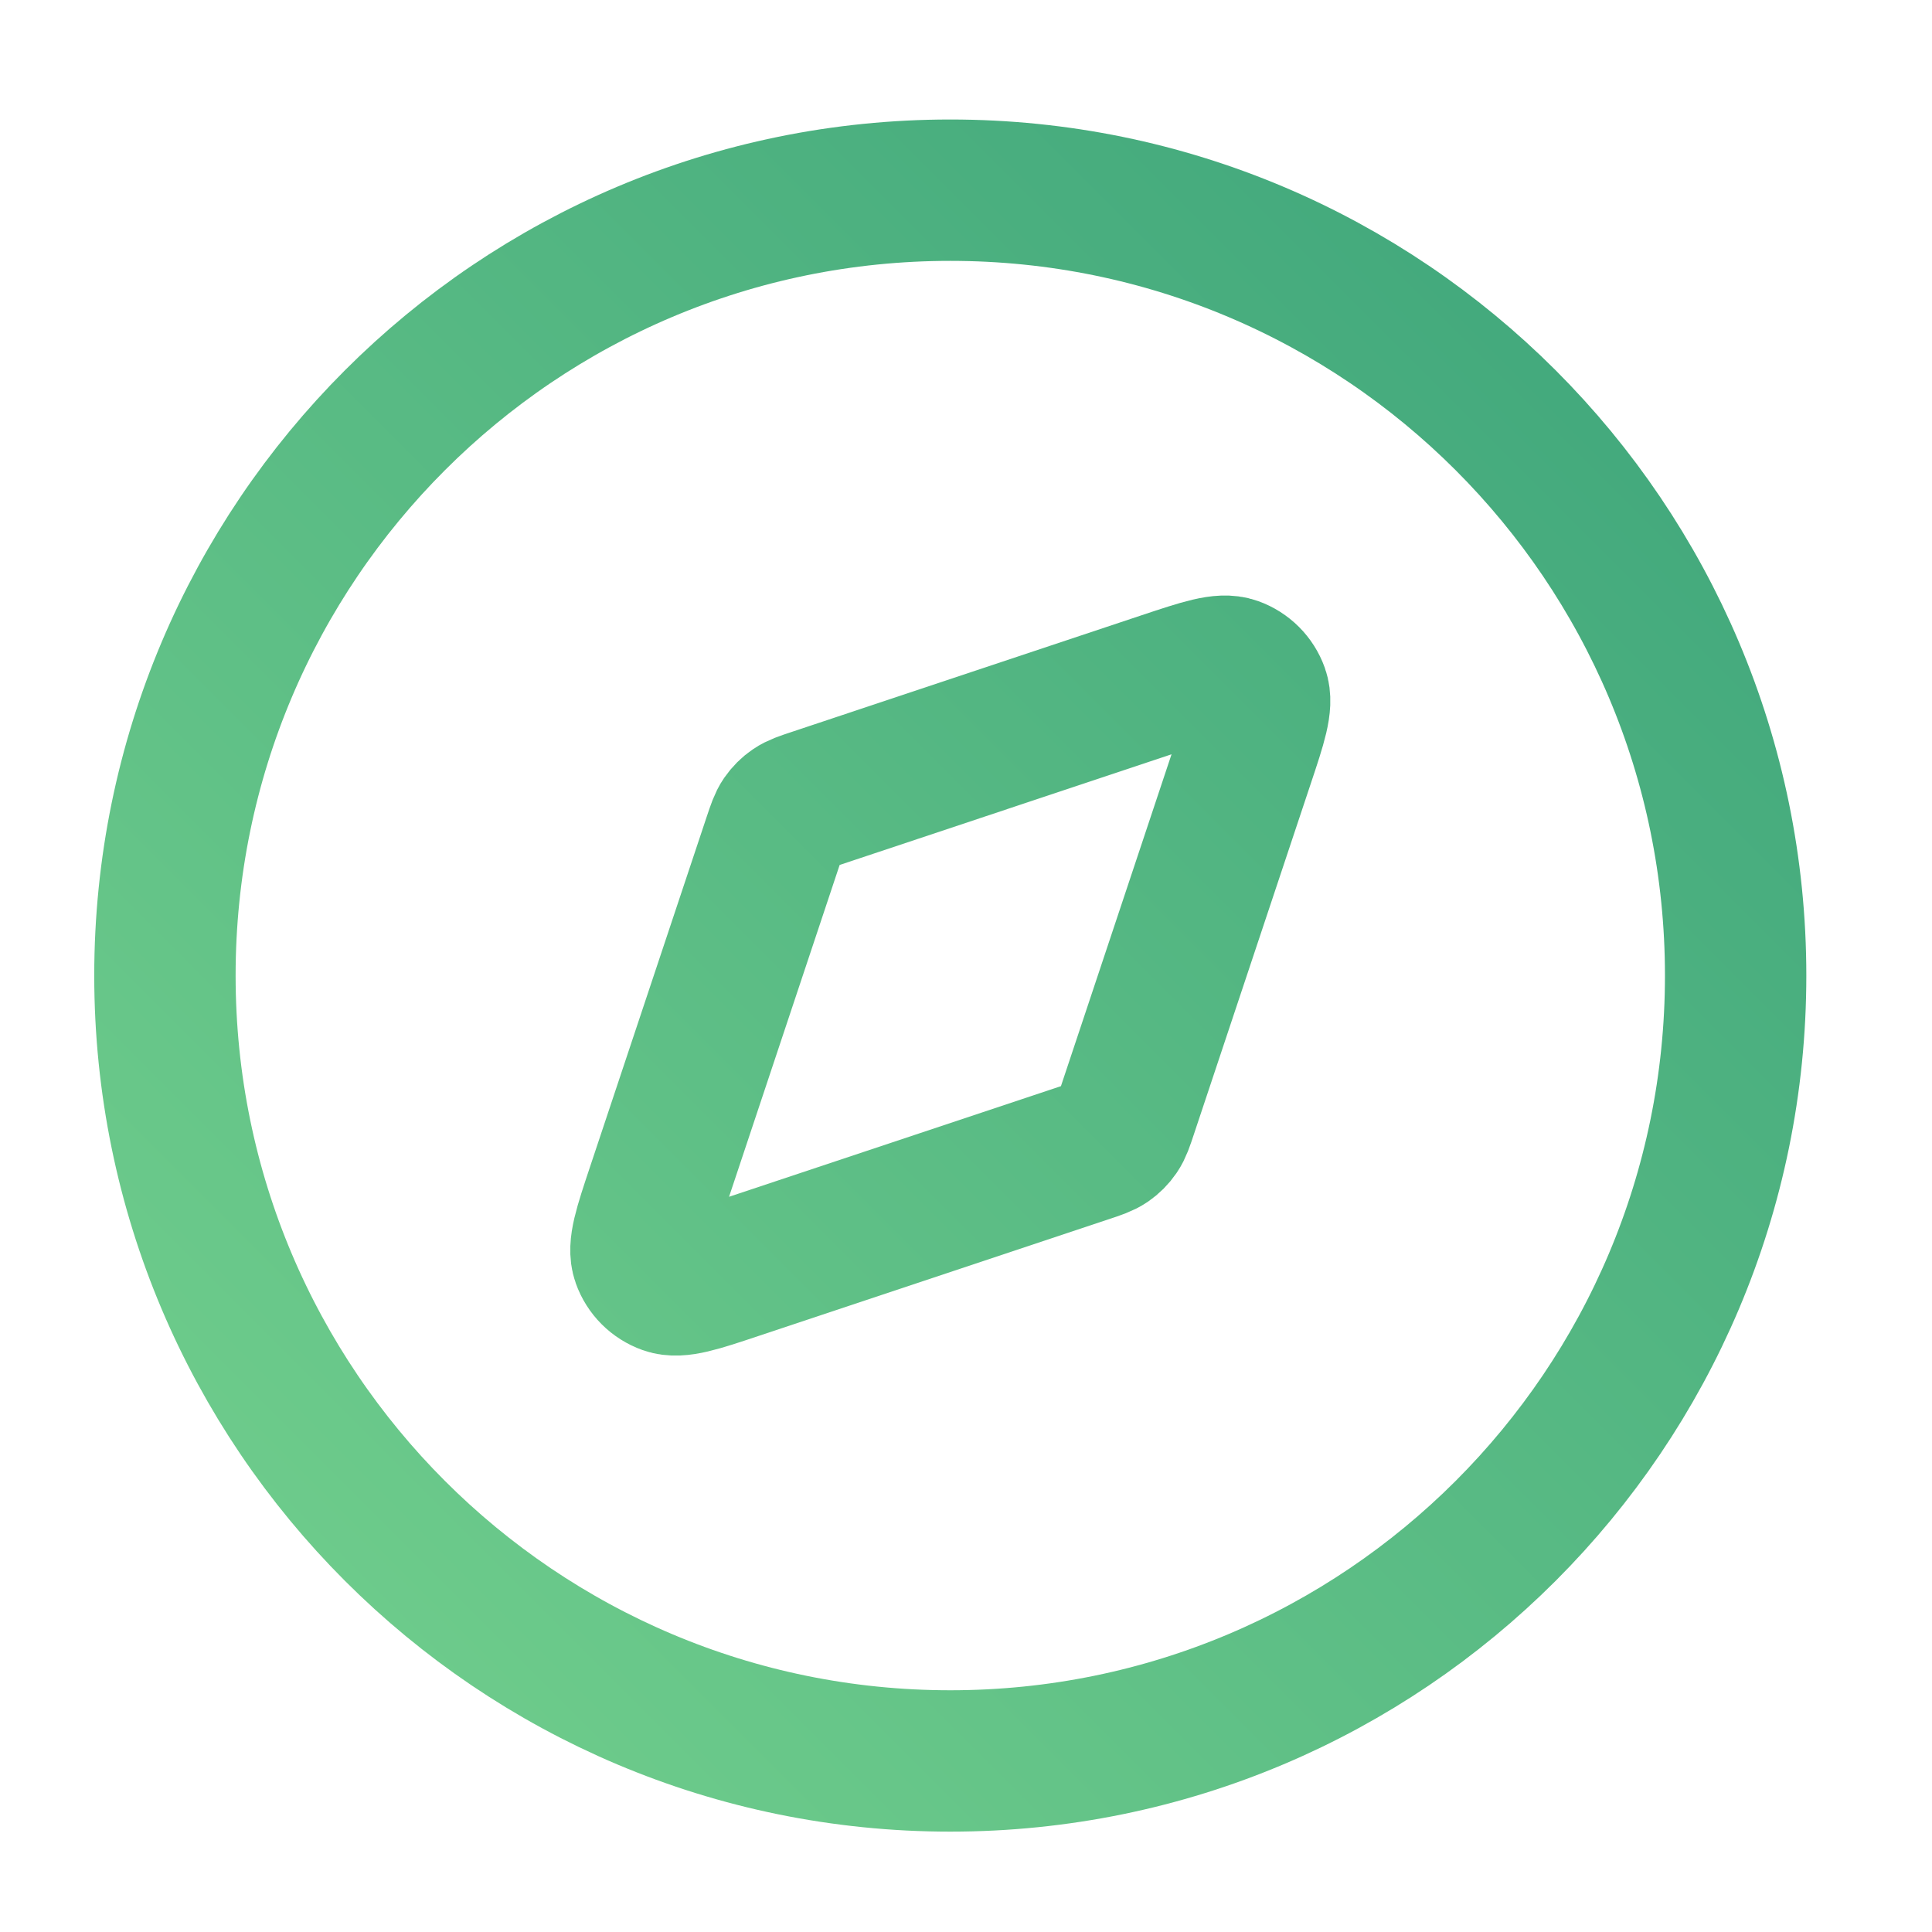
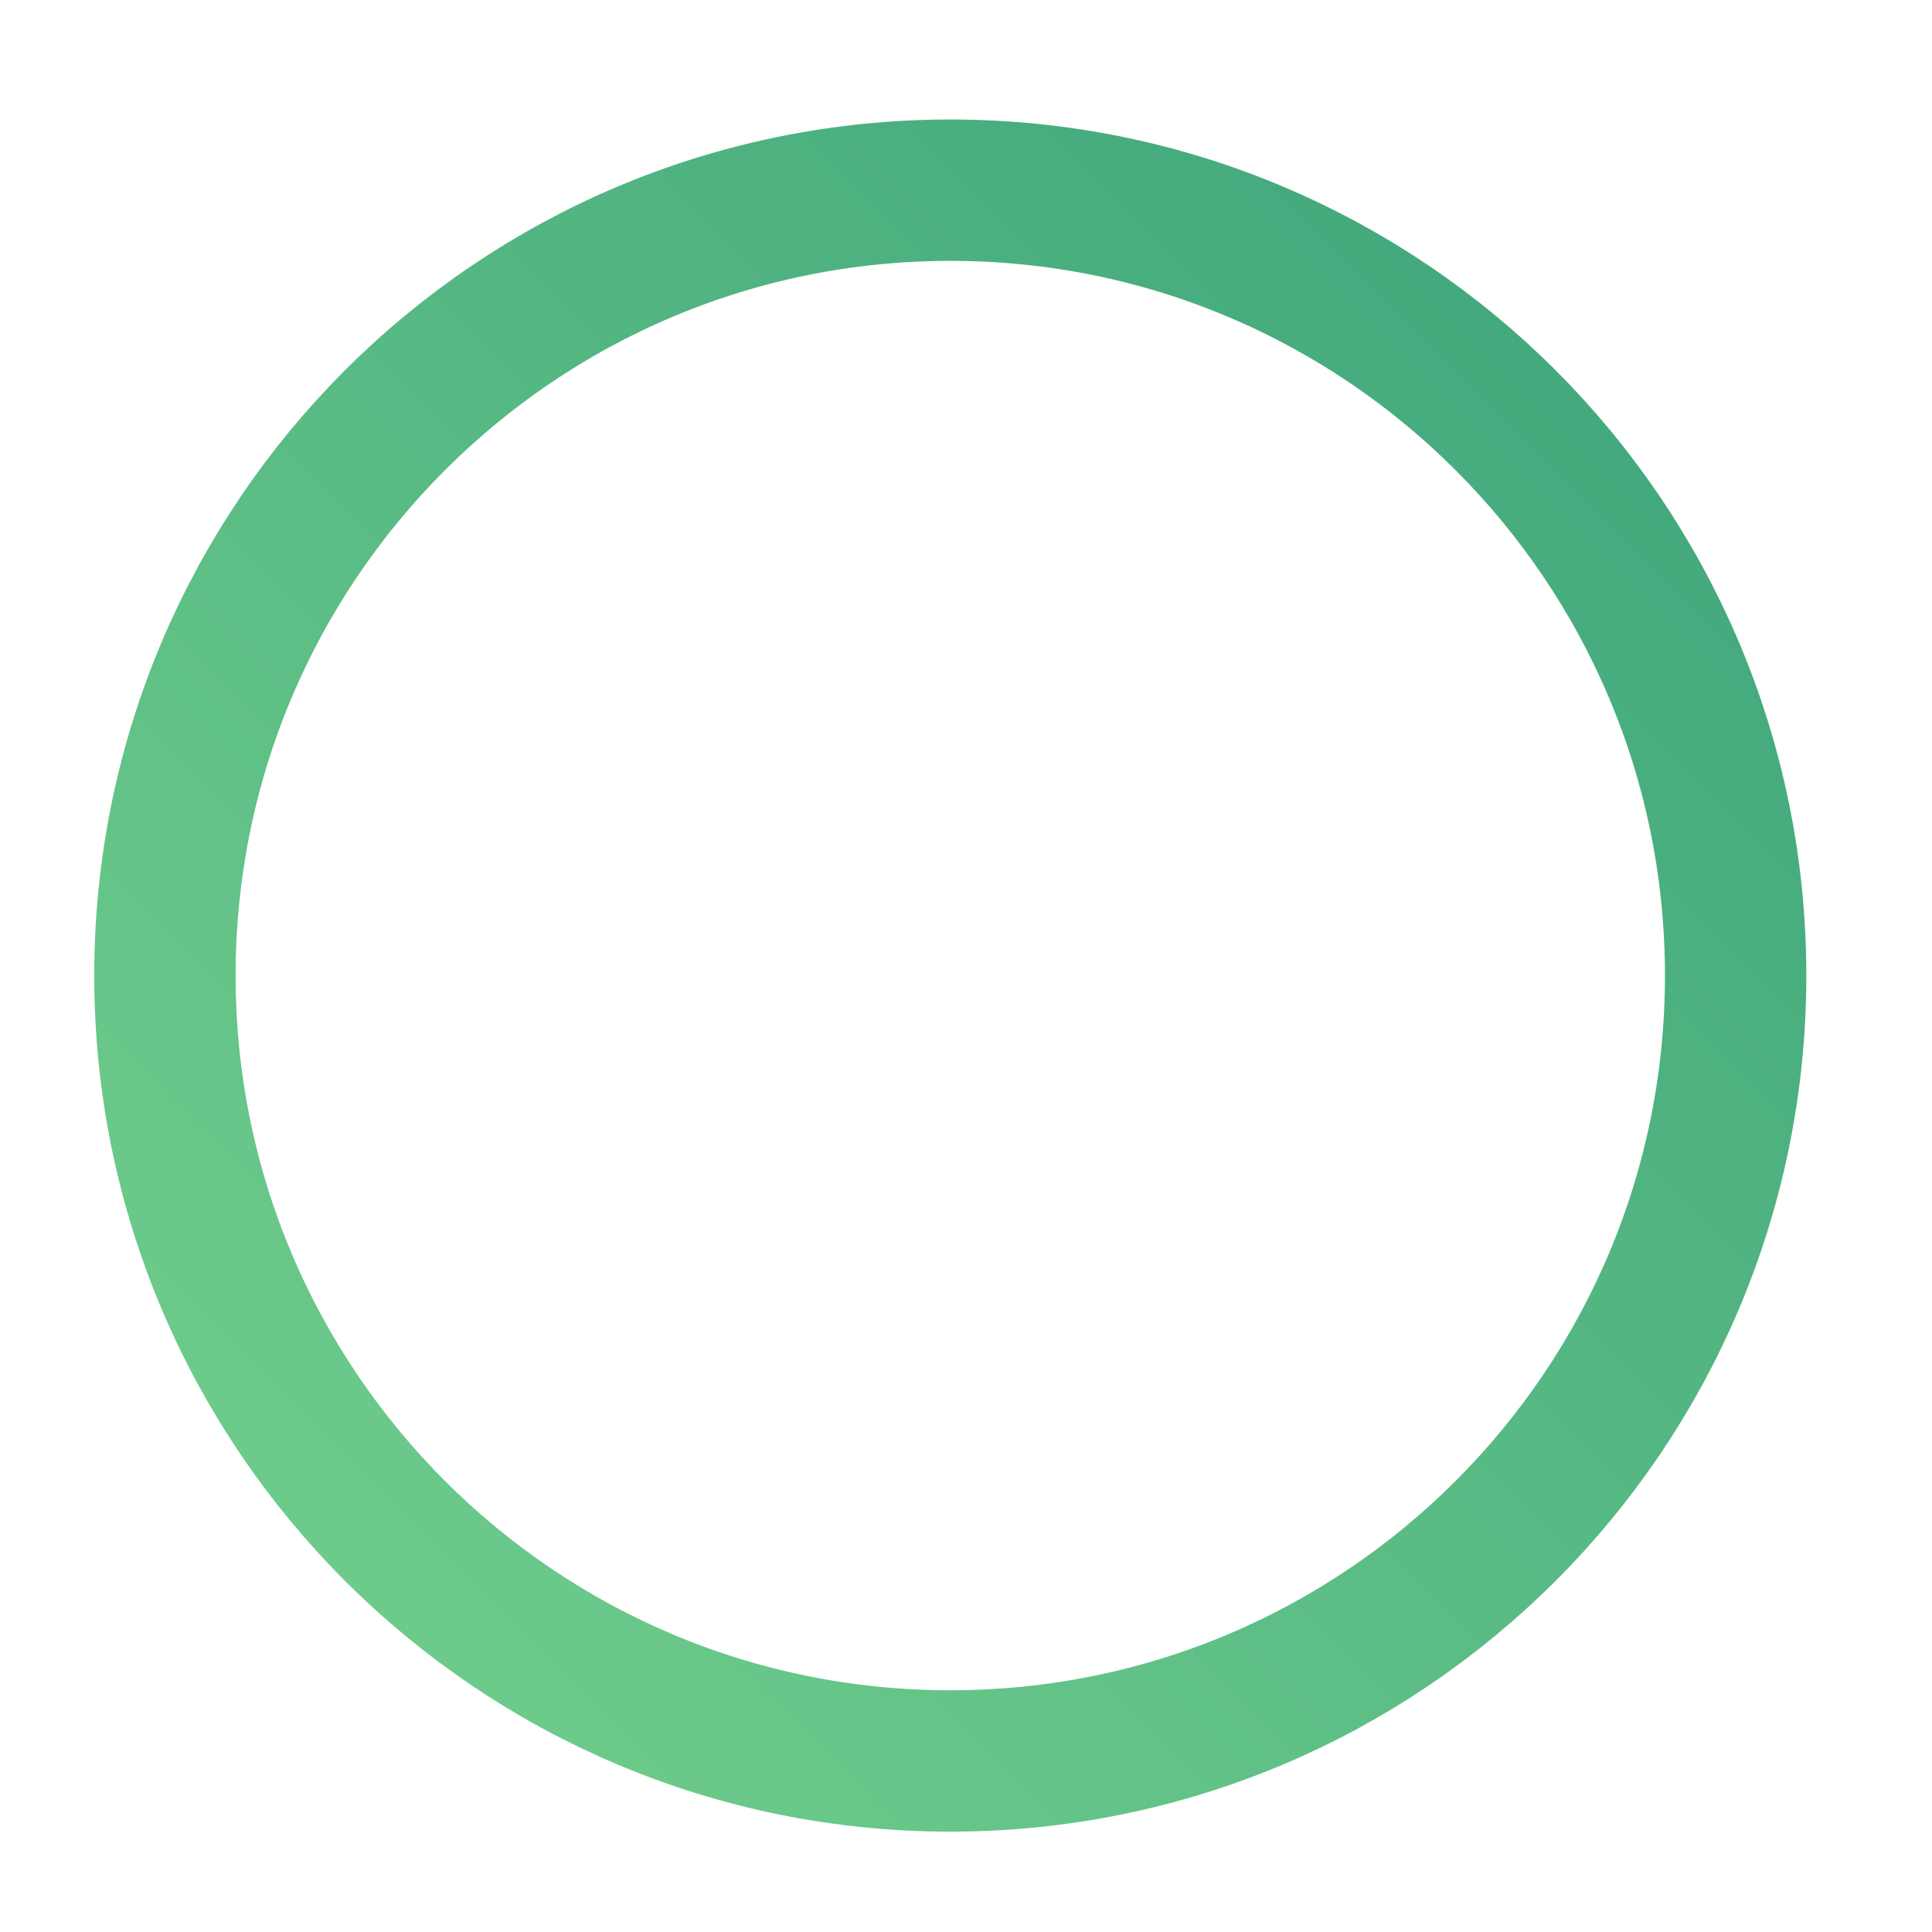
<svg xmlns="http://www.w3.org/2000/svg" width="41" height="41" viewBox="0 0 41 41" fill="none">
  <path d="M20.167 37.37C29.371 37.37 36.833 29.908 36.833 20.703C36.833 11.498 29.371 4.036 20.167 4.036C10.962 4.036 3.5 11.498 3.5 20.703C3.5 29.908 10.962 37.37 20.167 37.37Z" stroke="url(#paint0_linear_1074_43173)" stroke-width="3" stroke-linecap="round" stroke-linejoin="round" />
-   <path d="M24.703 14.479C25.518 14.208 25.925 14.072 26.196 14.169C26.431 14.253 26.617 14.438 26.701 14.674C26.797 14.945 26.662 15.352 26.39 16.166L23.911 23.604C23.834 23.836 23.795 23.952 23.729 24.048C23.671 24.133 23.597 24.207 23.512 24.265C23.415 24.331 23.299 24.37 23.067 24.447L15.63 26.926C14.816 27.198 14.409 27.333 14.138 27.237C13.902 27.153 13.717 26.968 13.633 26.732C13.536 26.461 13.672 26.054 13.943 25.24L16.422 17.802C16.5 17.57 16.538 17.454 16.604 17.358C16.663 17.273 16.736 17.199 16.822 17.141C16.918 17.075 17.034 17.036 17.266 16.959L24.703 14.479Z" stroke="url(#paint1_linear_1074_43173)" stroke-width="3" stroke-linecap="round" stroke-linejoin="round" />
  <defs>
    <linearGradient id="paint0_linear_1074_43173" x1="3.103" y1="37.37" x2="36.437" y2="4.036" gradientUnits="userSpaceOnUse">
      <stop stop-color="#73D08D" />
      <stop offset="1" stop-color="#3EA57B" />
    </linearGradient>
    <linearGradient id="paint1_linear_1074_43173" x1="3.103" y1="37.37" x2="36.437" y2="4.036" gradientUnits="userSpaceOnUse">
      <stop stop-color="#73D08D" />
      <stop offset="1" stop-color="#3EA57B" />
    </linearGradient>
  </defs>
</svg>